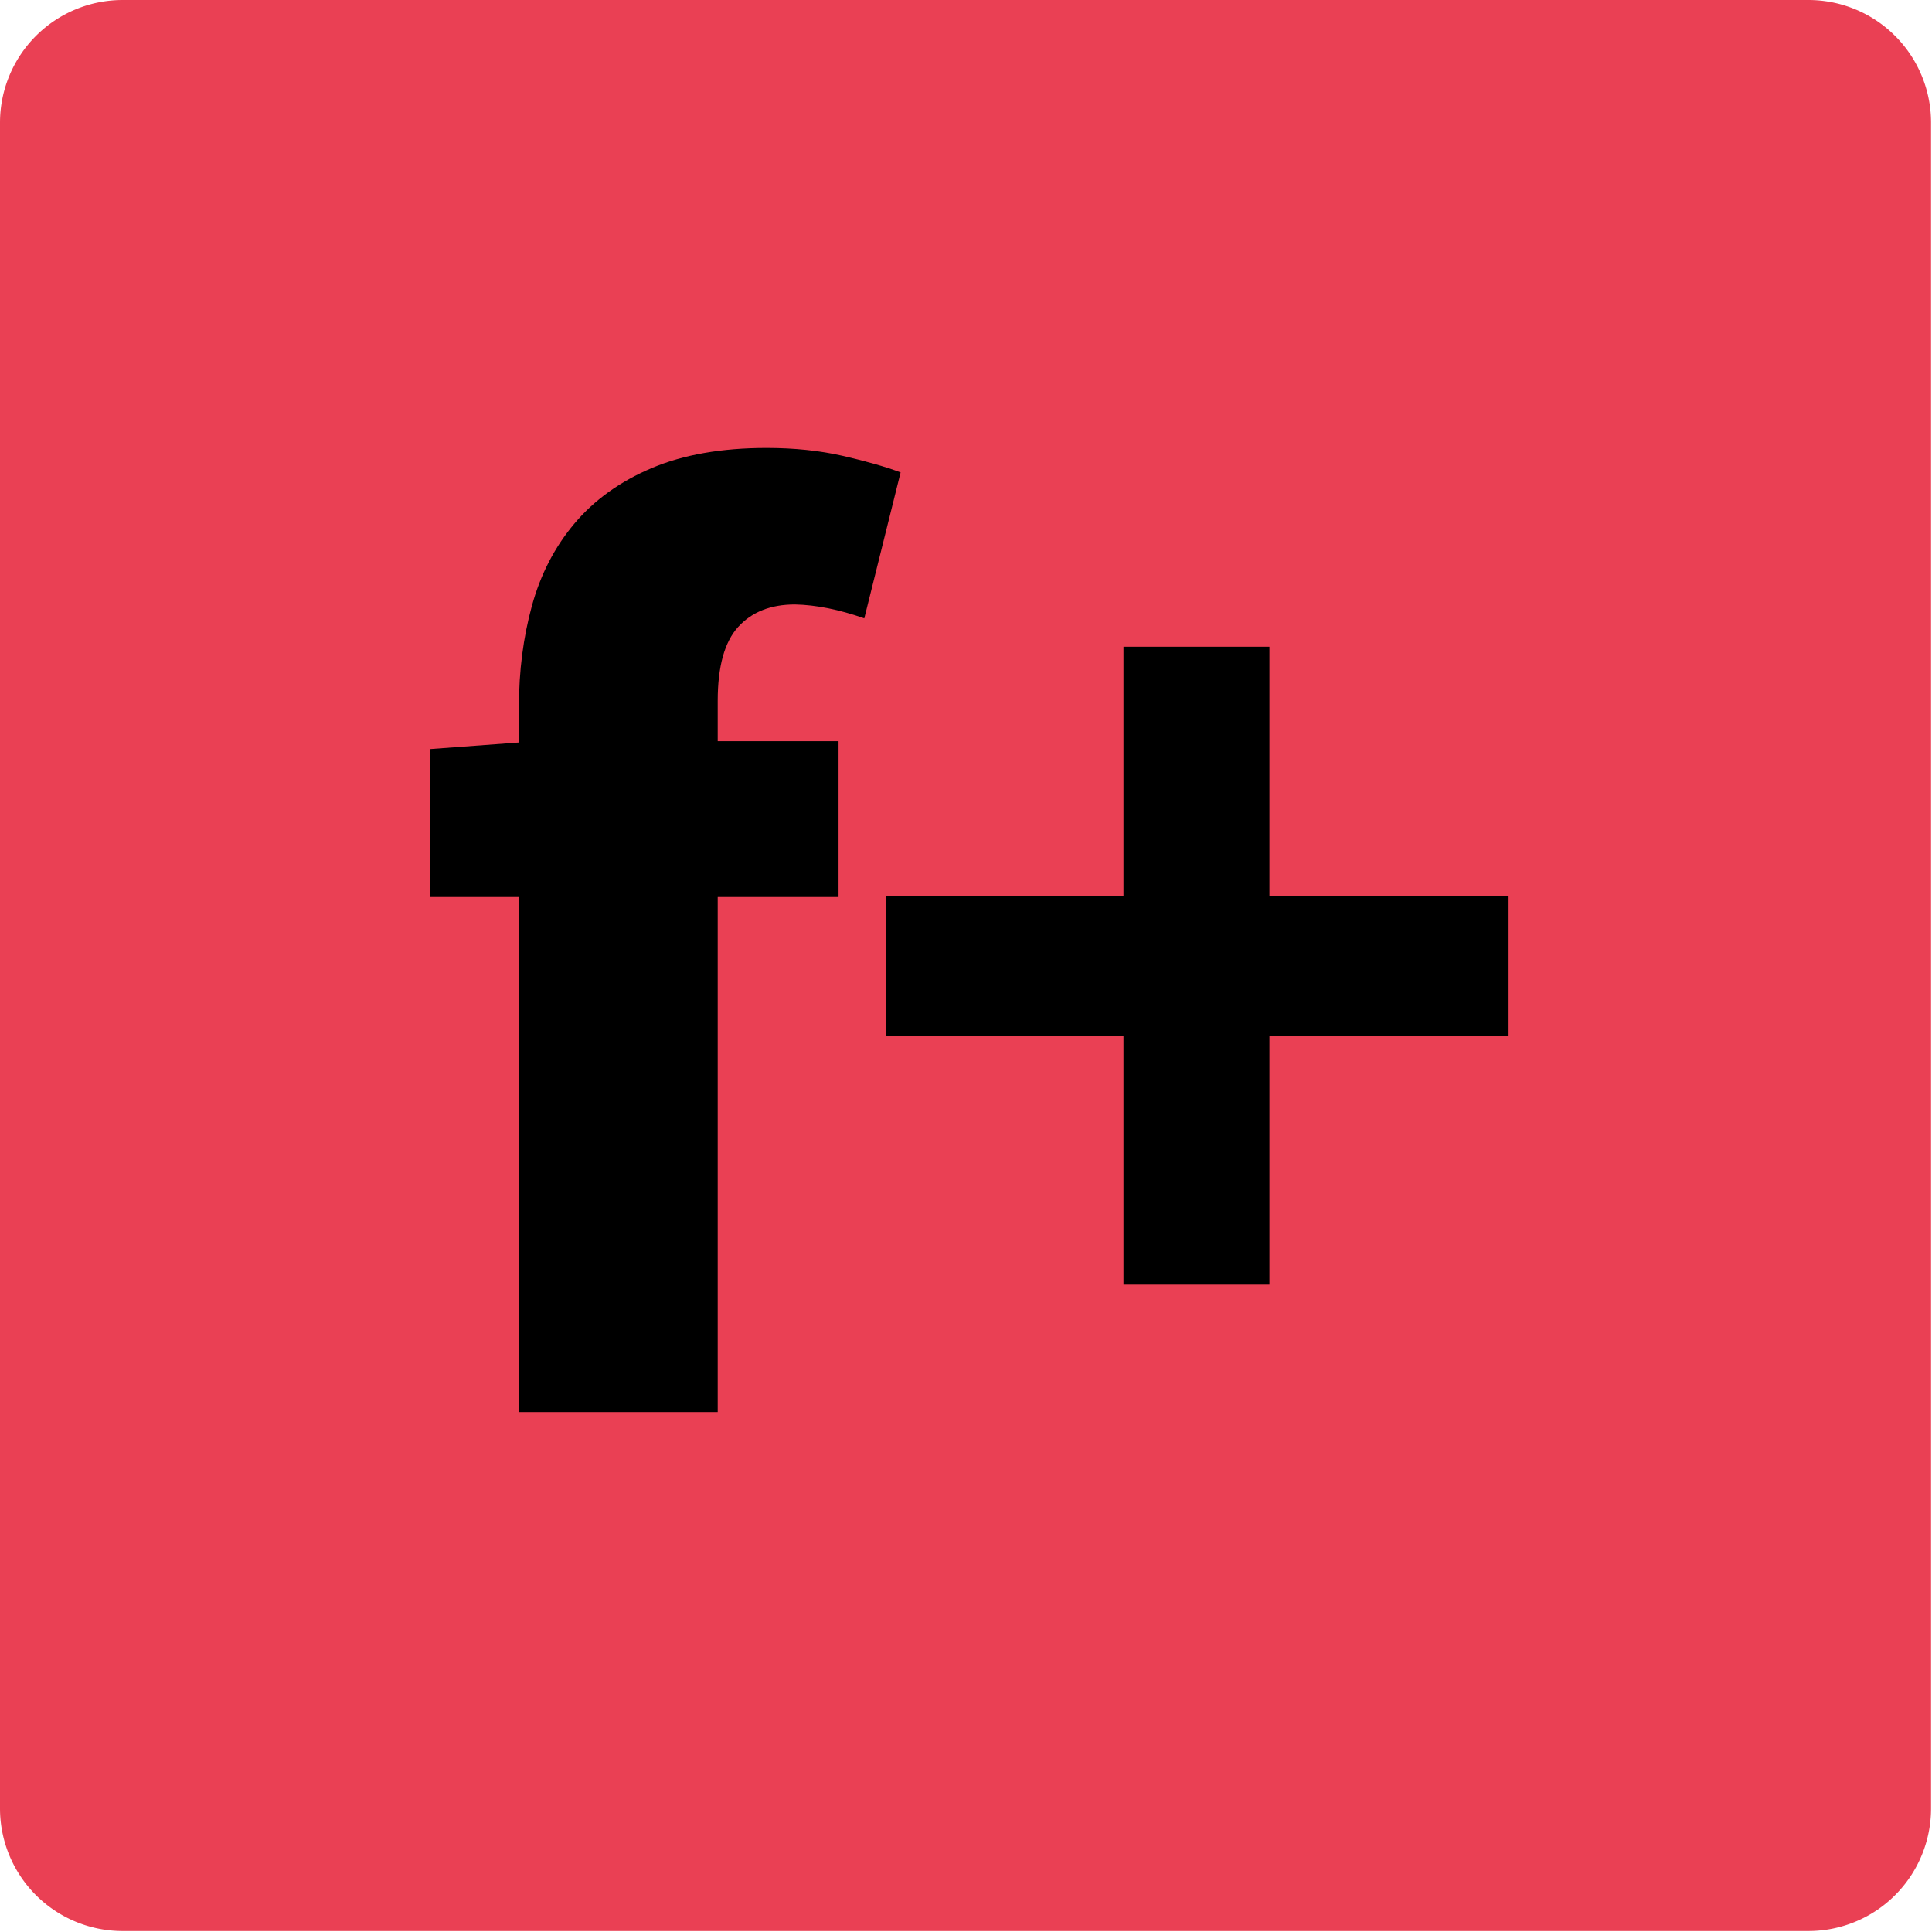
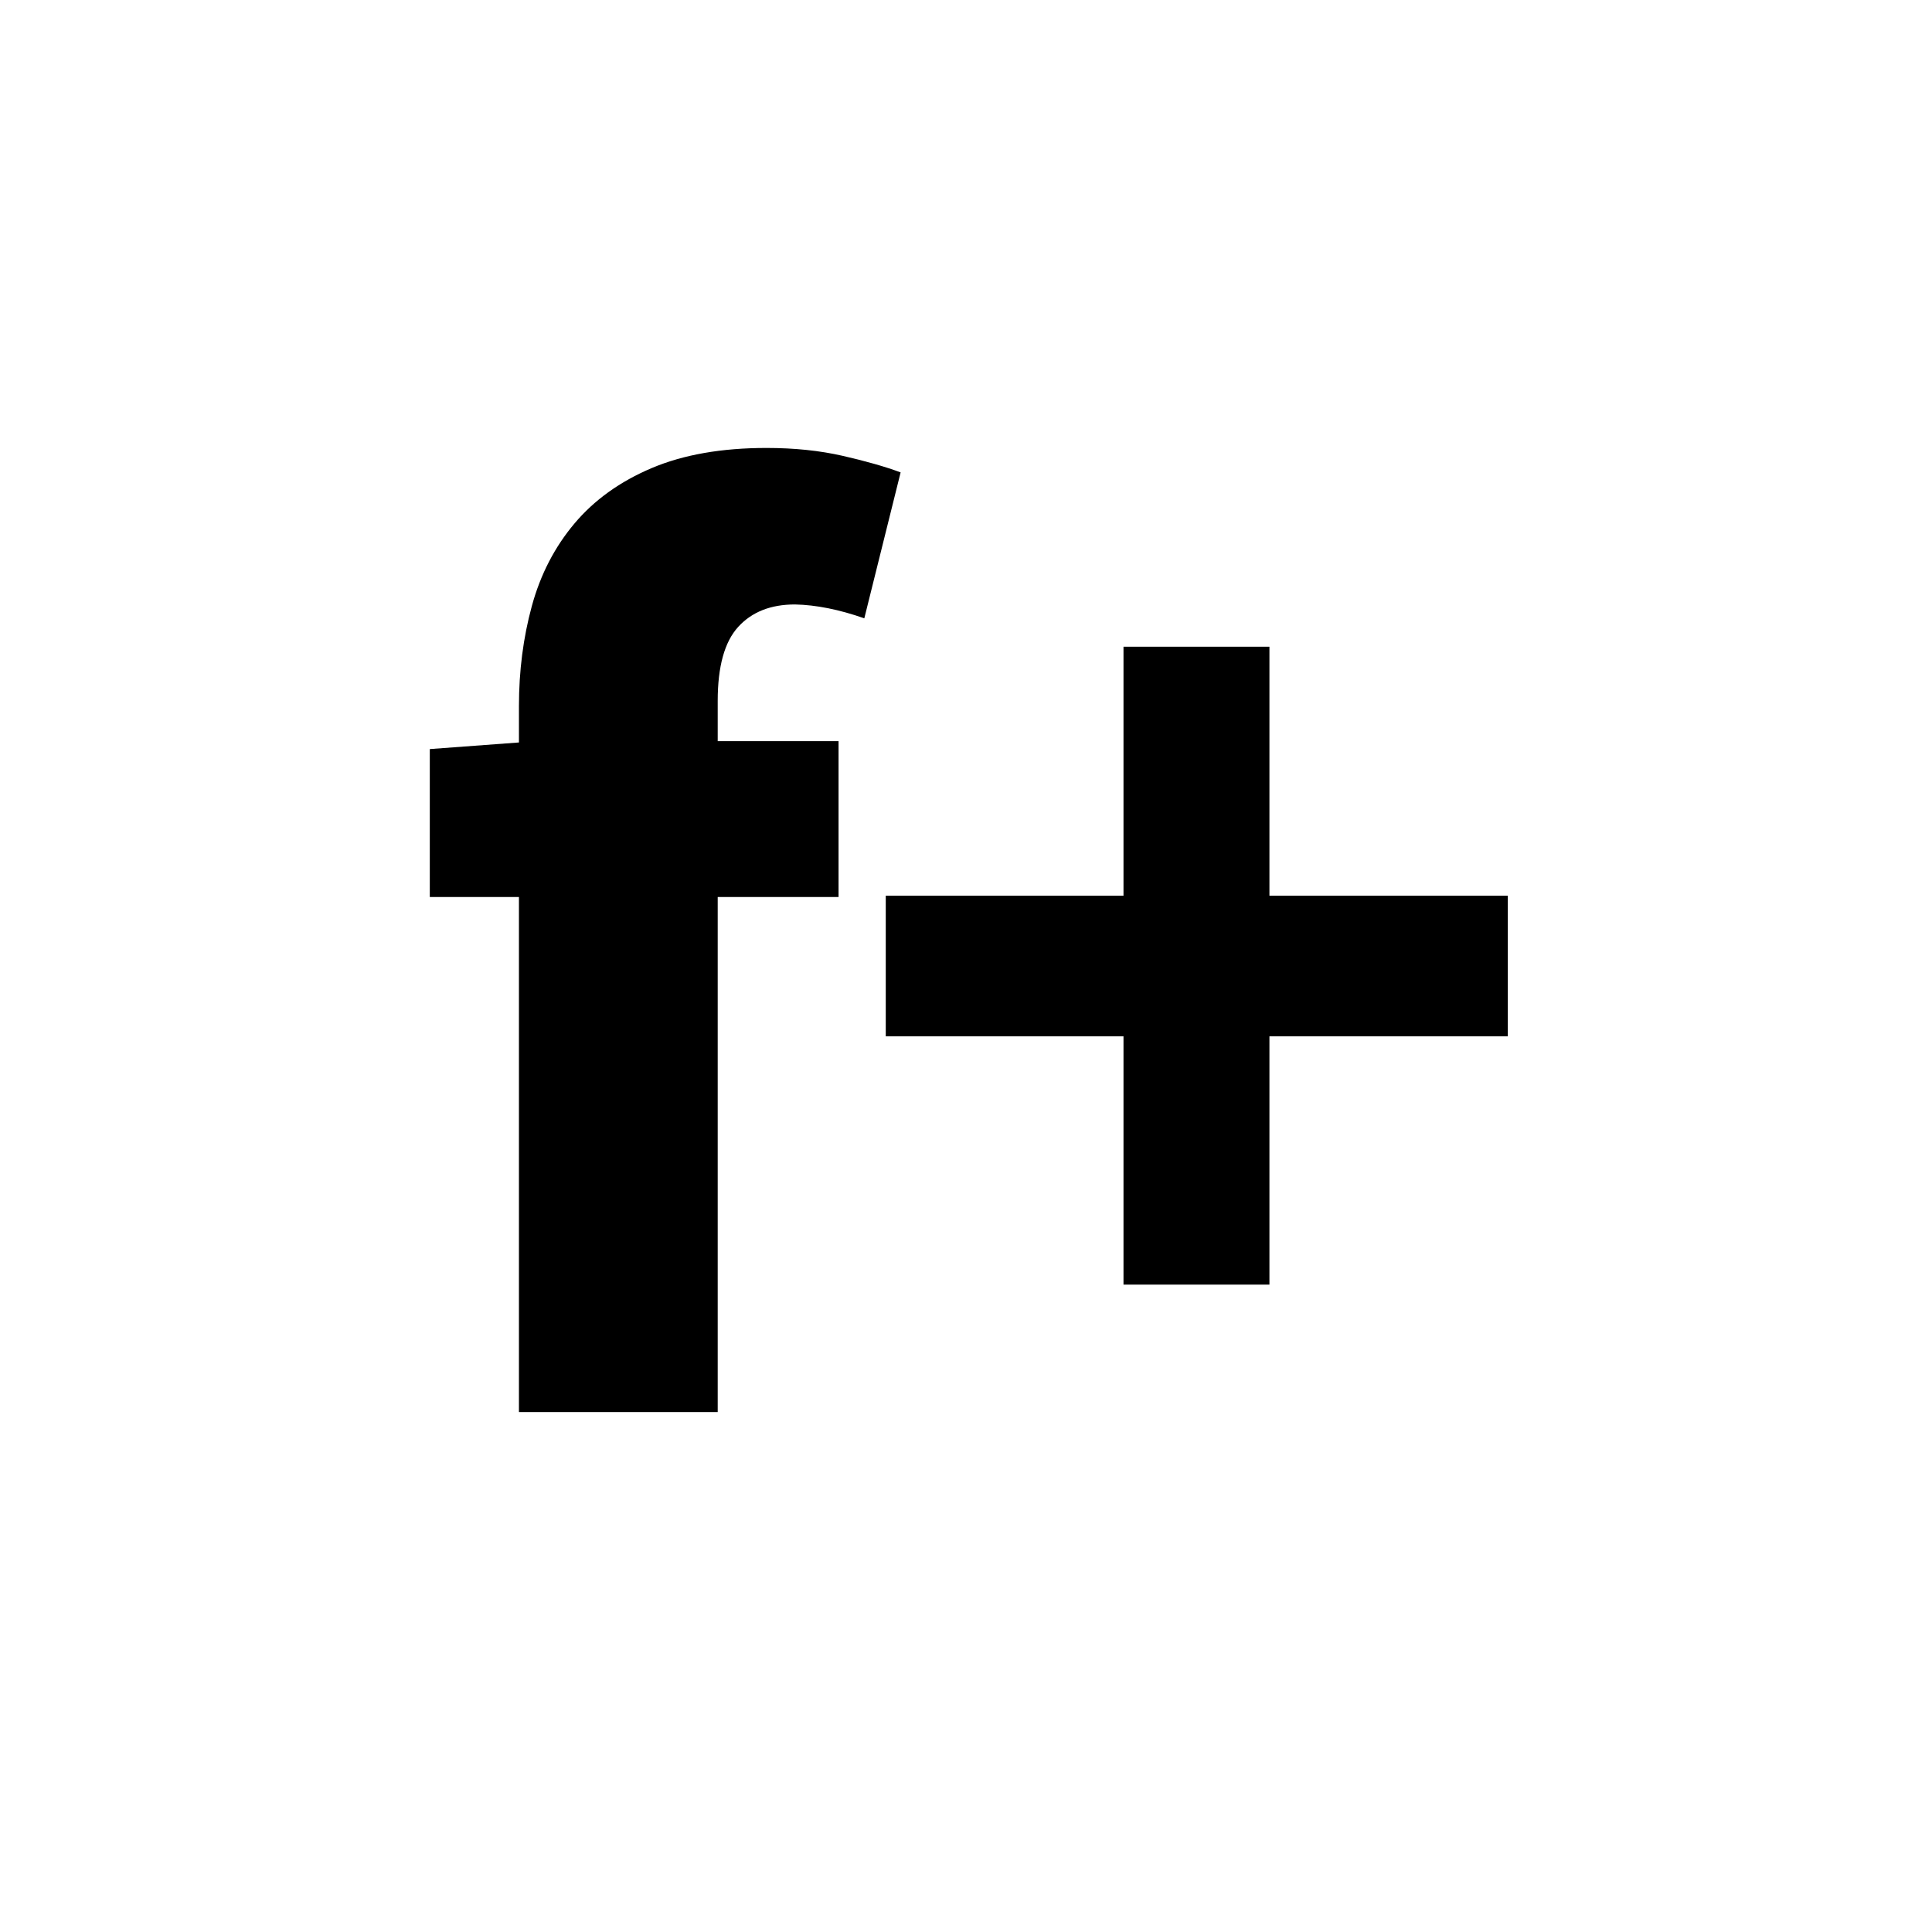
<svg xmlns="http://www.w3.org/2000/svg" xmlns:xlink="http://www.w3.org/1999/xlink" height="32" width="32" viewBox="0 0 2048 2048">
  <defs>
    <symbol id="_f" viewBox="-675 -348.5 2048 2048">
      <path d="M49 780v224l135 10v55q0 80 19.5 151.5t64.5 125t117 84t174 30.5q63 0 115.5 -12t87.5 -25l-55 -221q-57 20 -105 21q-55 0 -86 -34t-31 -112v-61h183v-236h-183v-780h-301v780h-135z" />
    </symbol>
    <symbol id="_plus" viewBox="-483.5 -348.5 2048 2048">
      <path d="M70 569v213h360v377h221v-377h361v-213h-361v-376h-221v376h-360z" />
    </symbol>
  </defs>
-   <path fill="#ea4054" d="M0 130a130 130 0 0 1 130 -130h1787a130 130 0 0 1 130 130v1787a130 130 0 0 1 -130 130h-1787a130 130 0 0 1-130 -130Z" />
  <use xlink:href="#_f" transform="translate(1024 1024) scale(0.7 -0.7) translate(-1024 -1024) translate(-512 0)" />
  <use xlink:href="#_plus" transform="translate(1024 1024) scale(0.7 -0.7) translate(-1024 -1024) translate(349 0)" />
</svg>